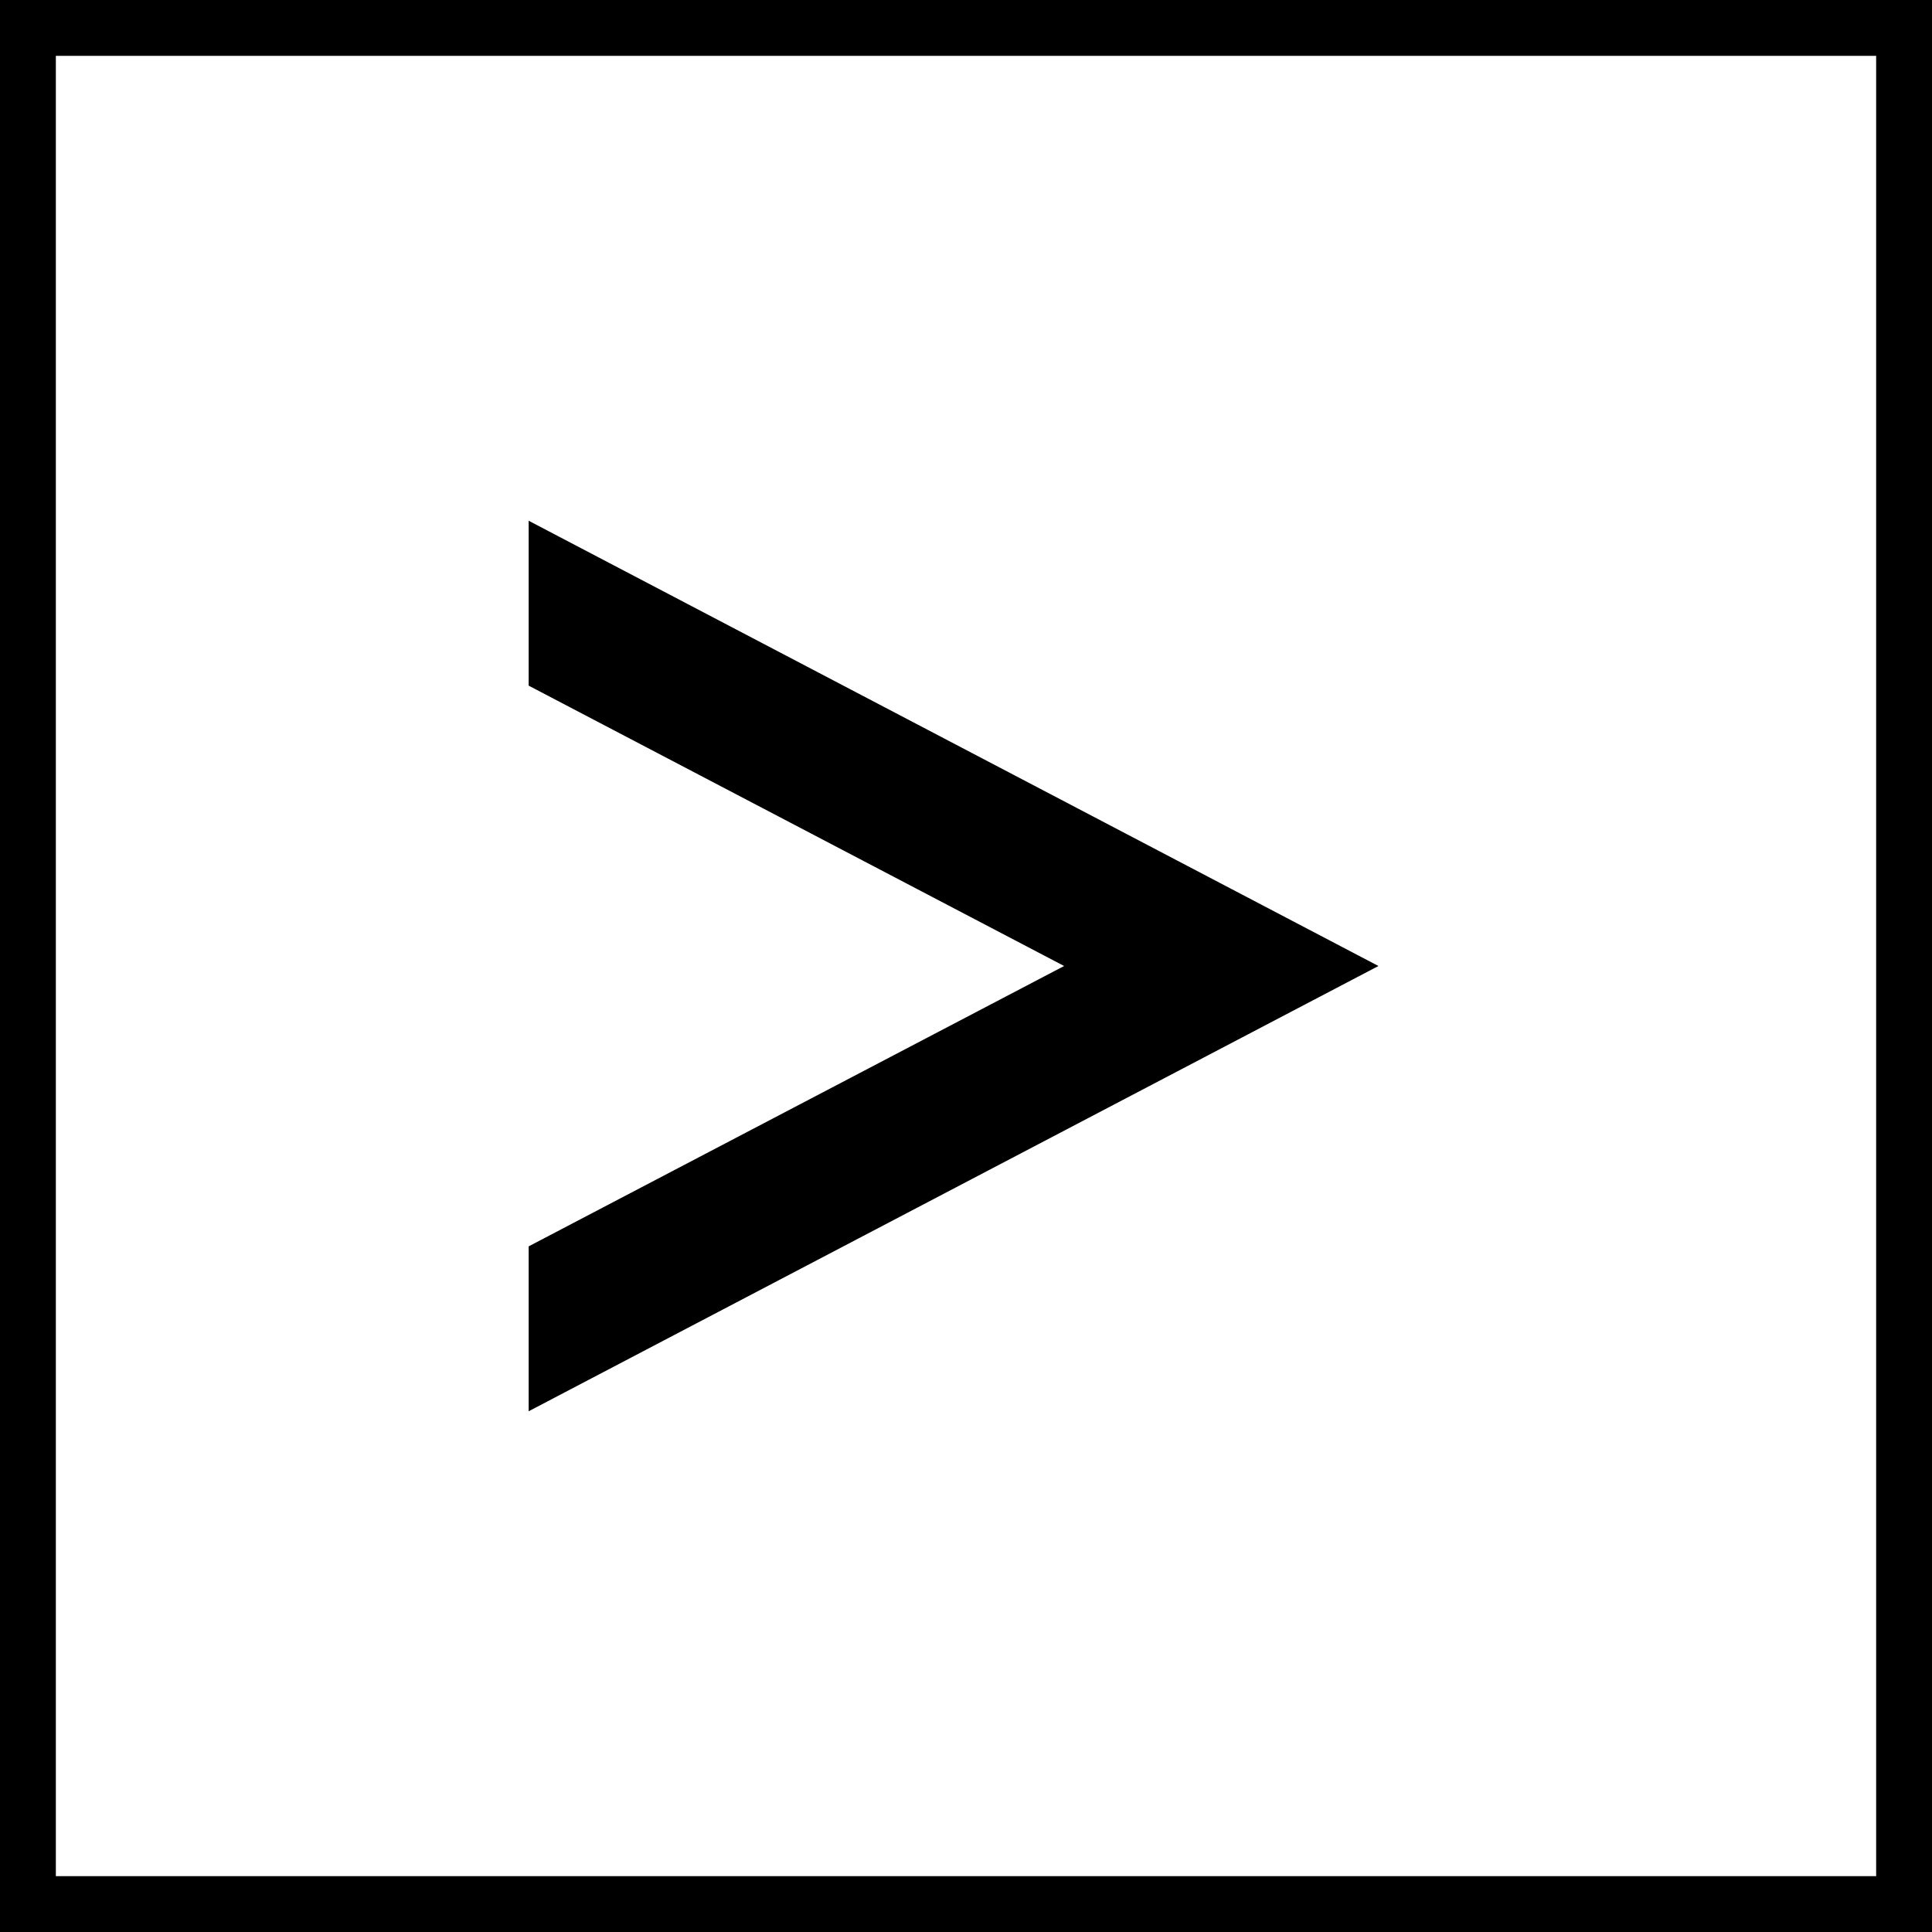
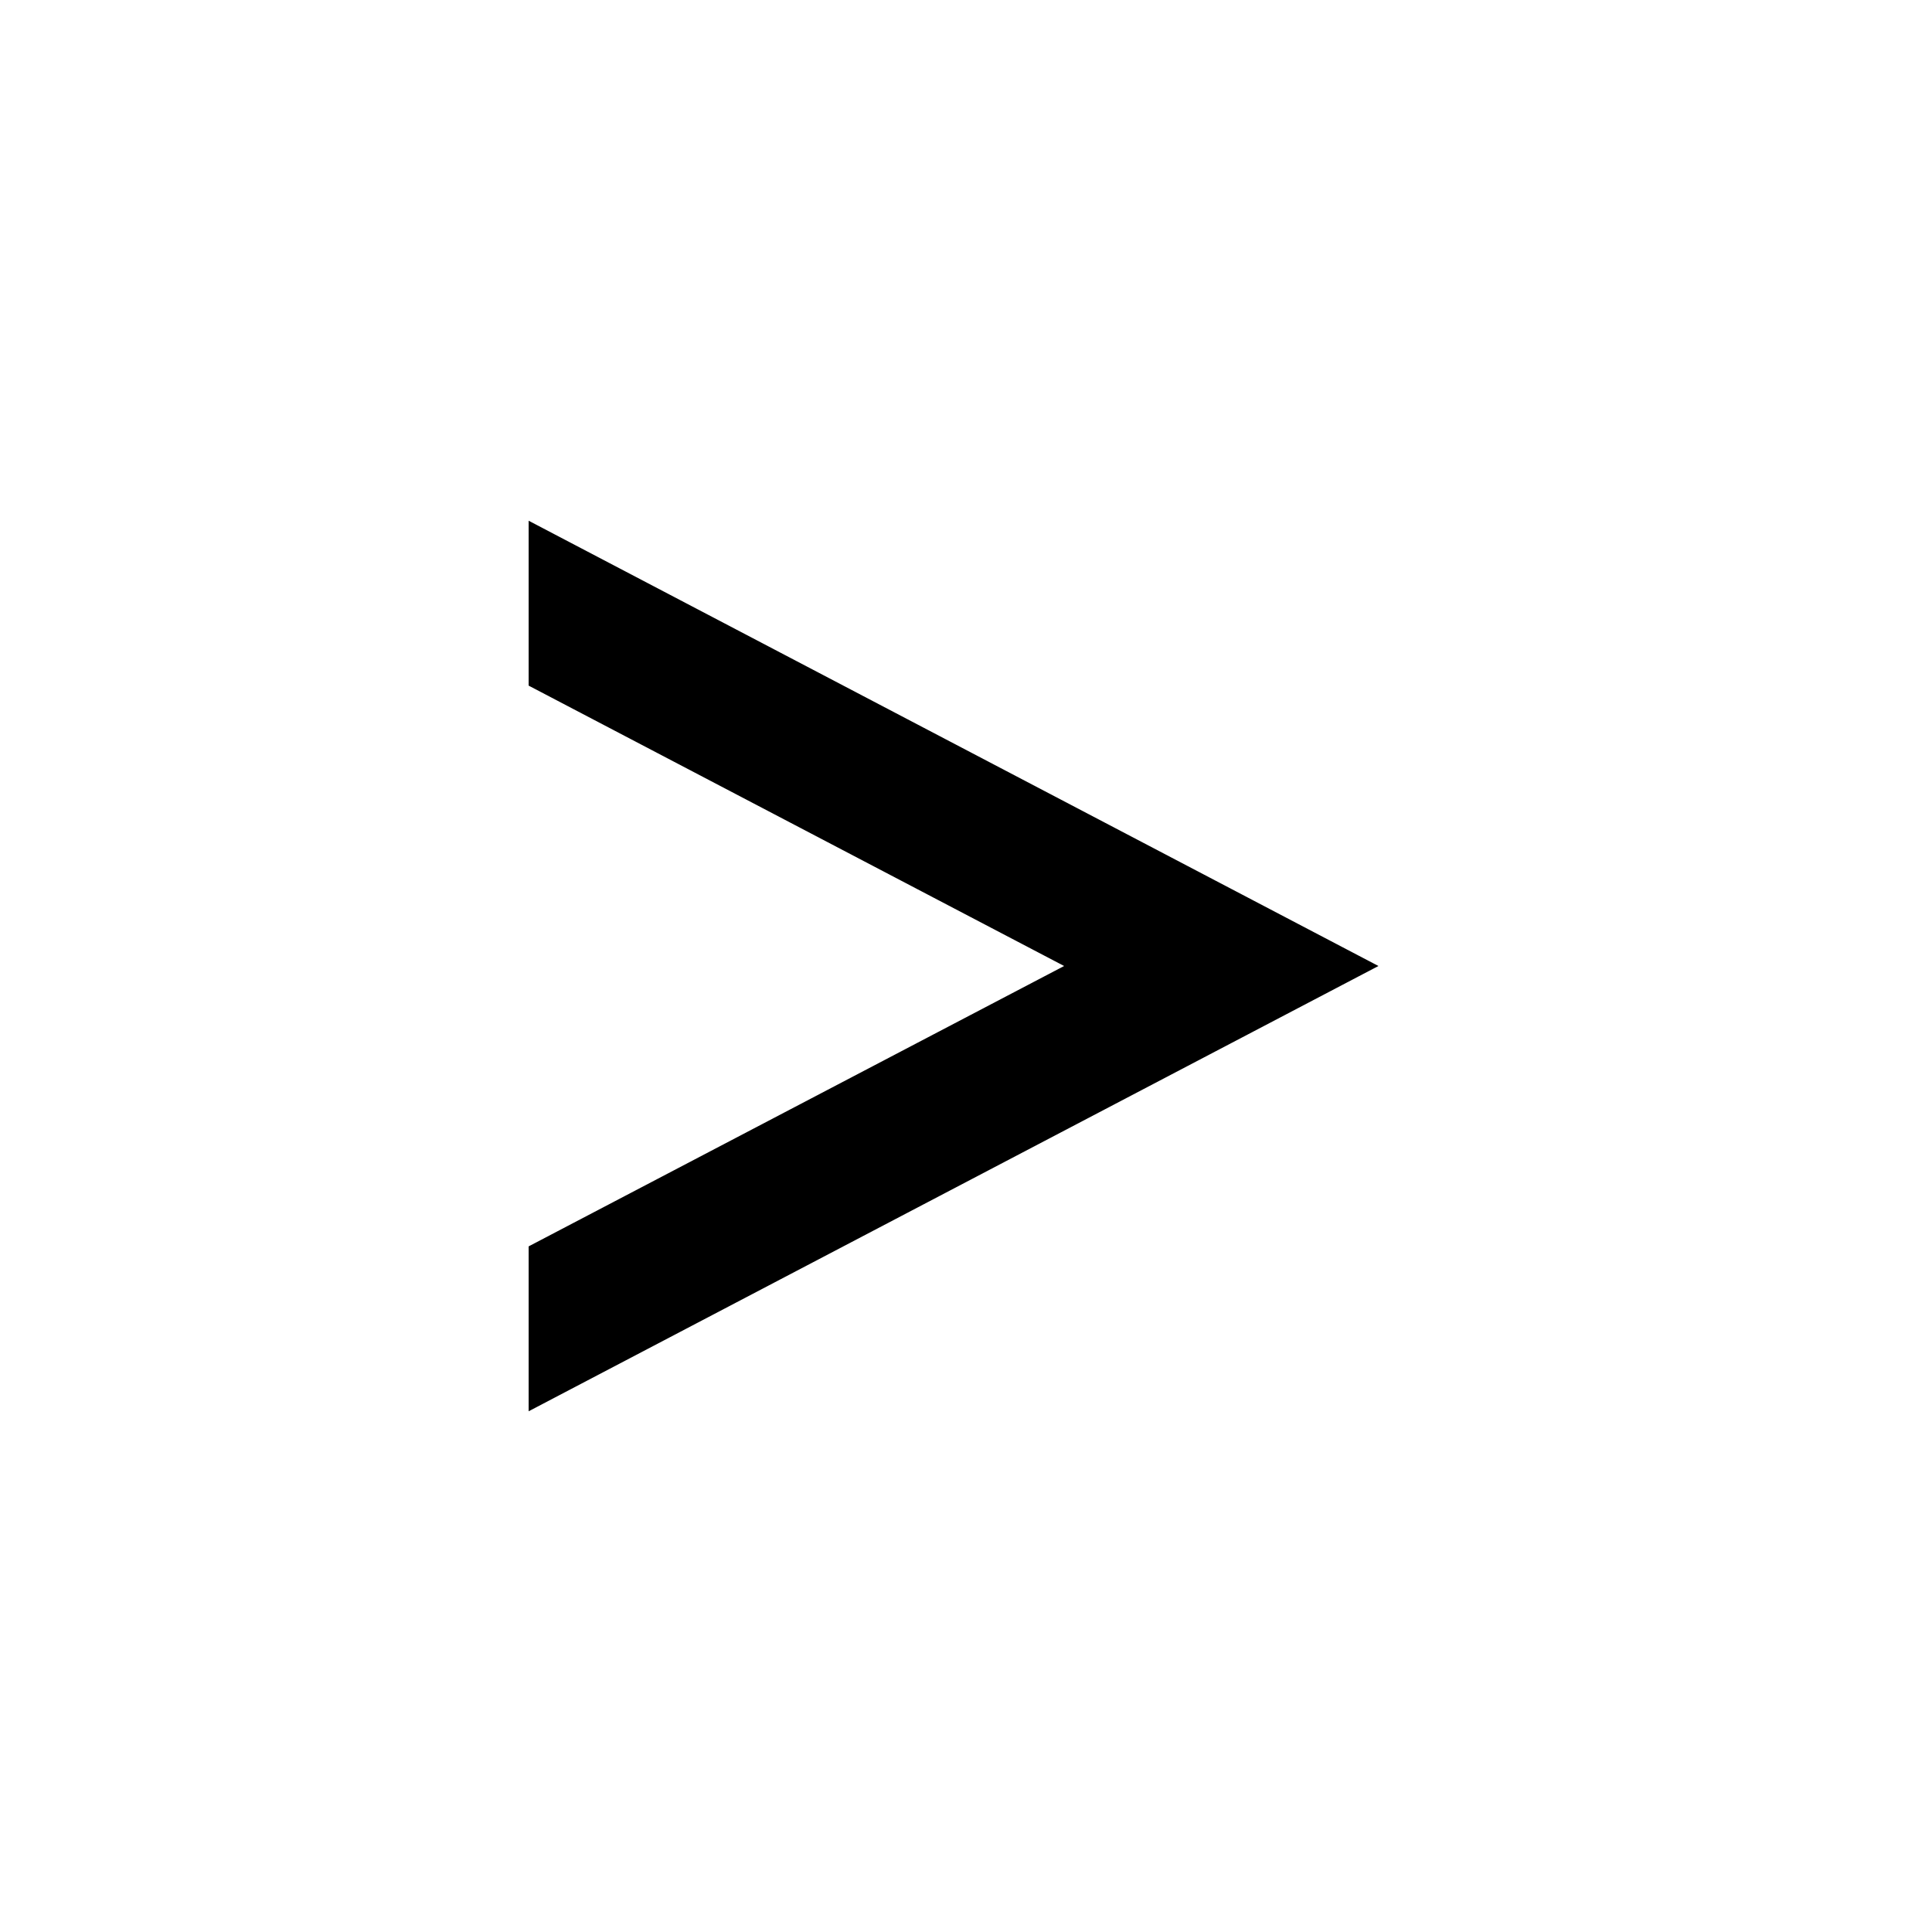
<svg xmlns="http://www.w3.org/2000/svg" version="1.1" id="圖層_1" x="0px" y="0px" viewBox="0 0 512 512" style="enable-background:new 0 0 512 512;" xml:space="preserve">
  <g>
    <polygon points="140.1,138 140.1,181.7 282,256 140.1,330.3 140.1,374 365.3,256  " />
  </g>
-   <path d="M497.2,14.8v482.4H14.8V14.8H497.2 M512,0H0v512h512V0L512,0z" />
</svg>